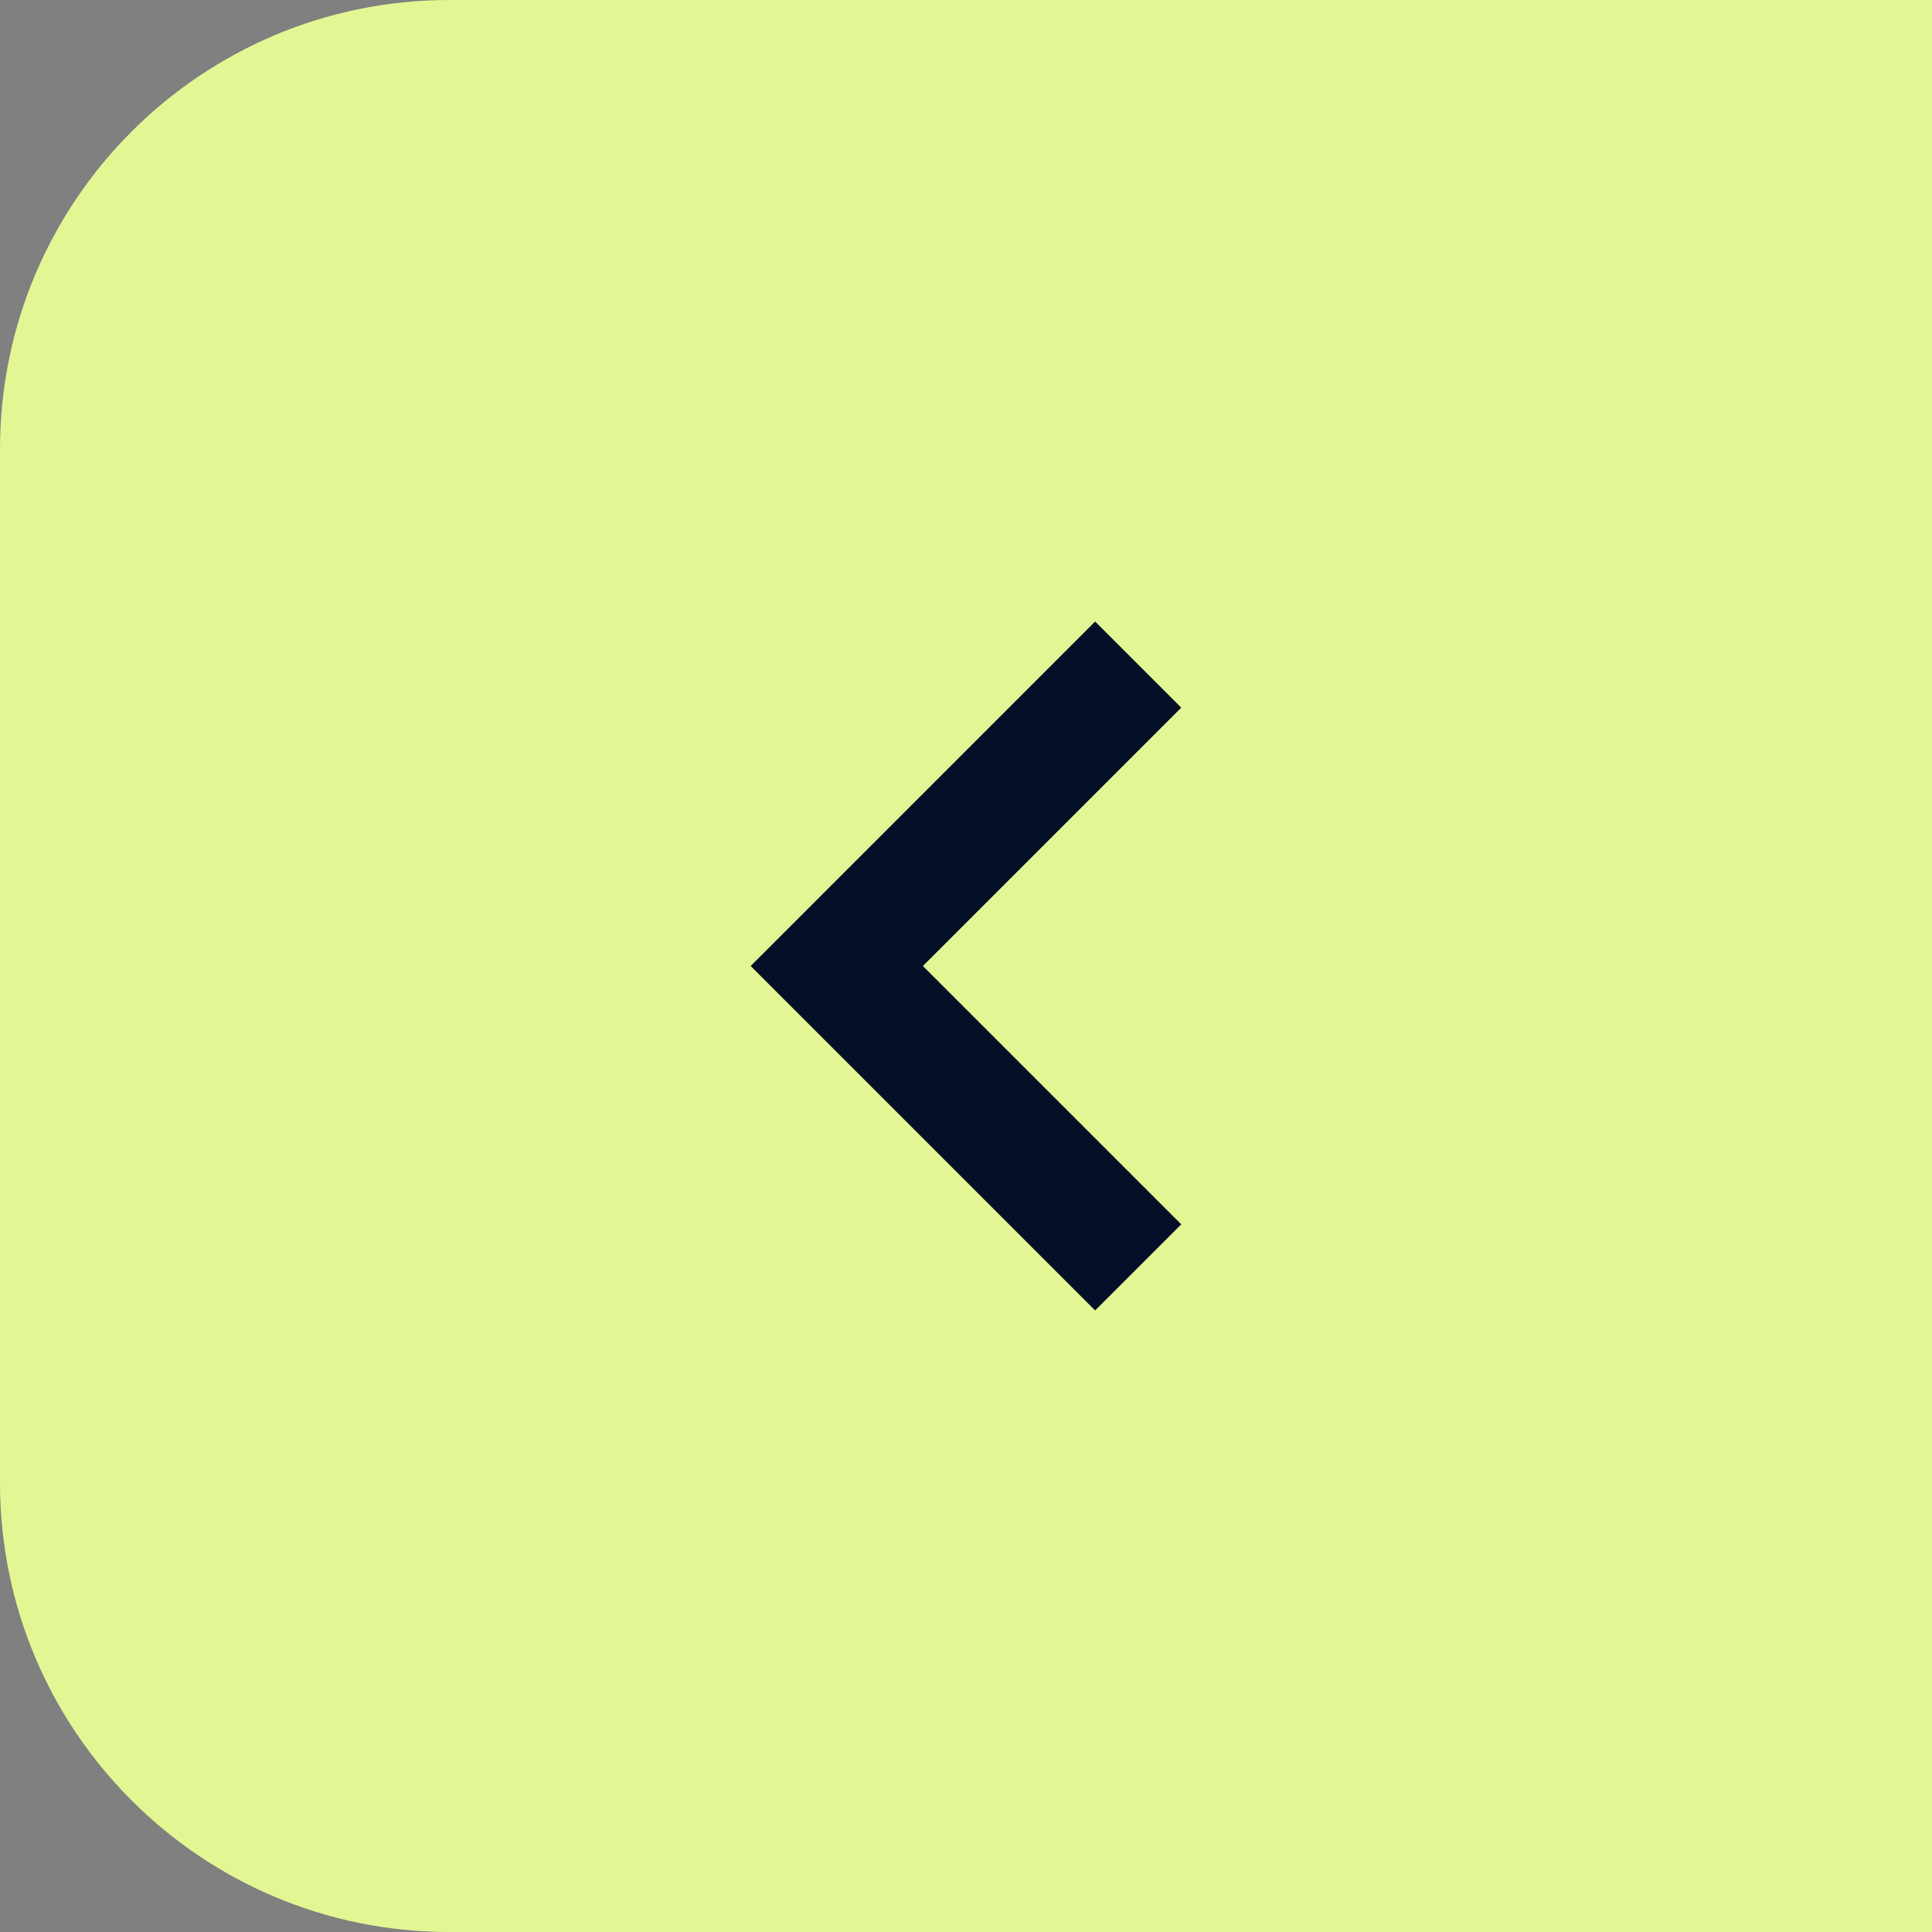
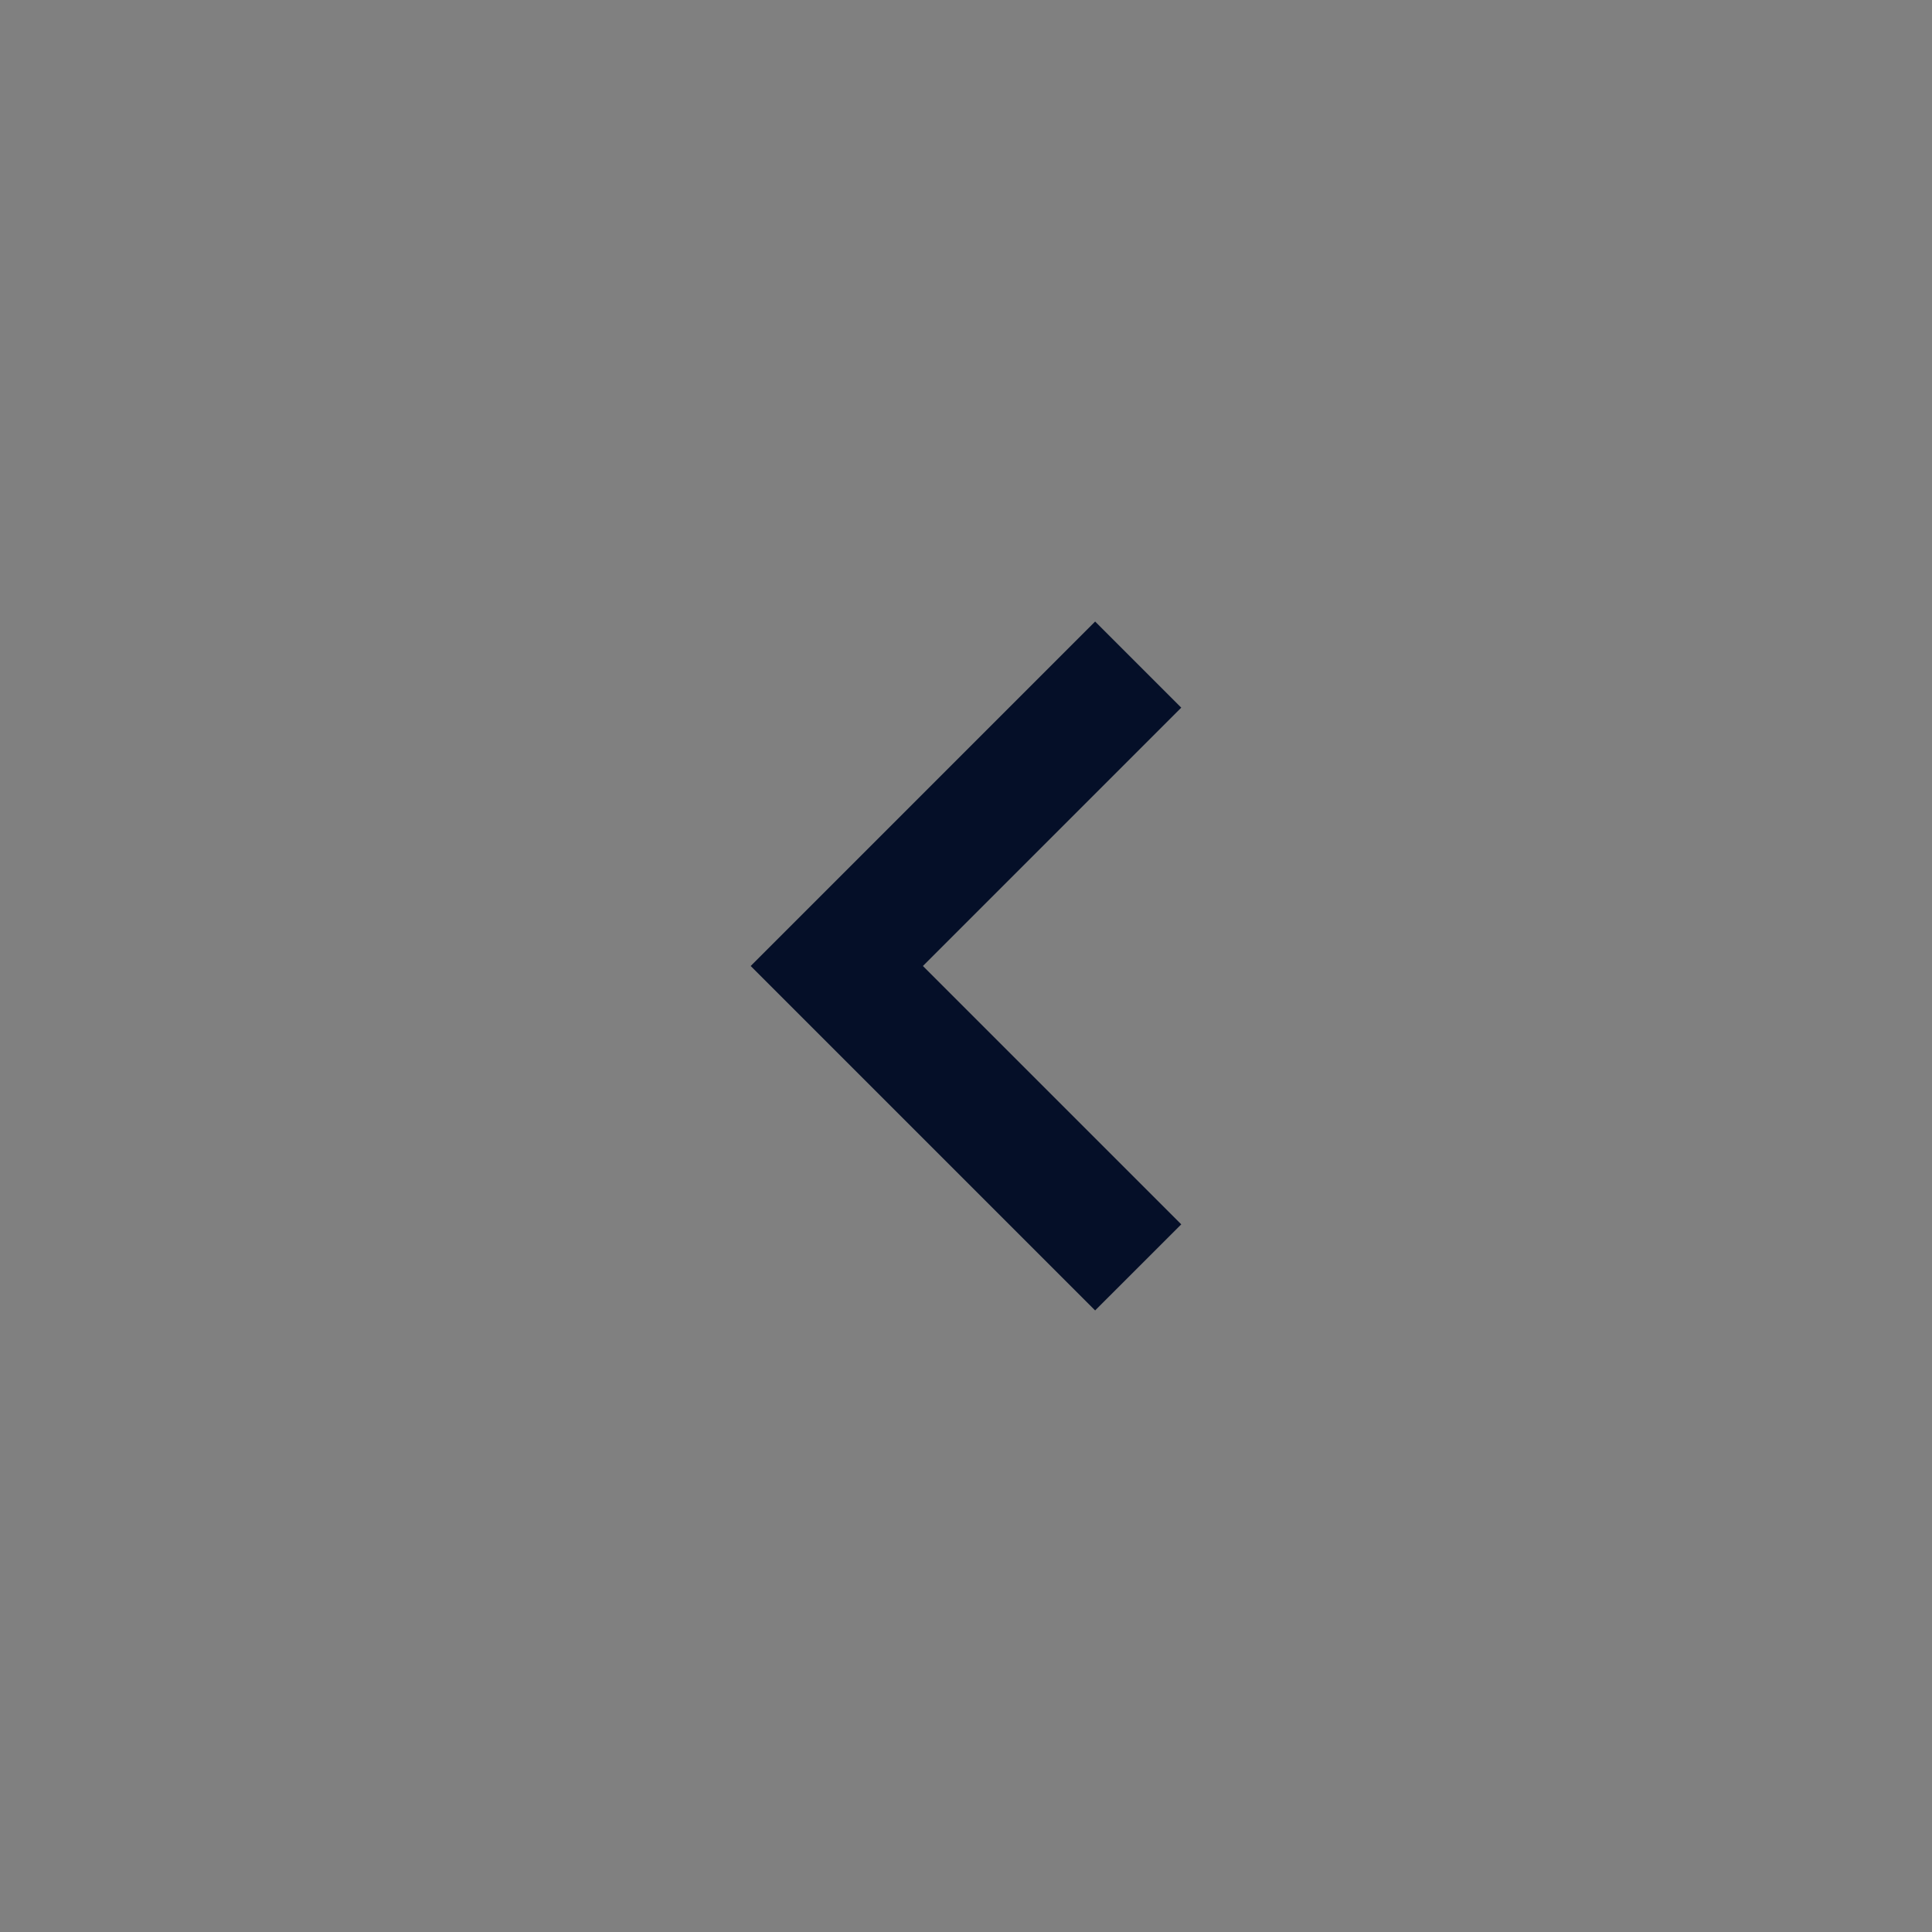
<svg xmlns="http://www.w3.org/2000/svg" width="43" height="43" viewBox="0 0 43 43" fill="none">
  <rect x="0" y="0" width="43" height="43" fill="#808080" stroke="none" />
-   <path d="M0 10C0 4.477 4.477 0 10 0H43V43H10C4.477 43 0 38.523 0 33V10Z" fill="#E2F794" />
  <path fill-rule="evenodd" clip-rule="evenodd" d="M26.291 15.75L20.541 21.5L26.291 27.25L24.374 29.166L16.708 21.5L24.374 13.833L26.291 15.75Z" fill="#050F28" />
</svg>